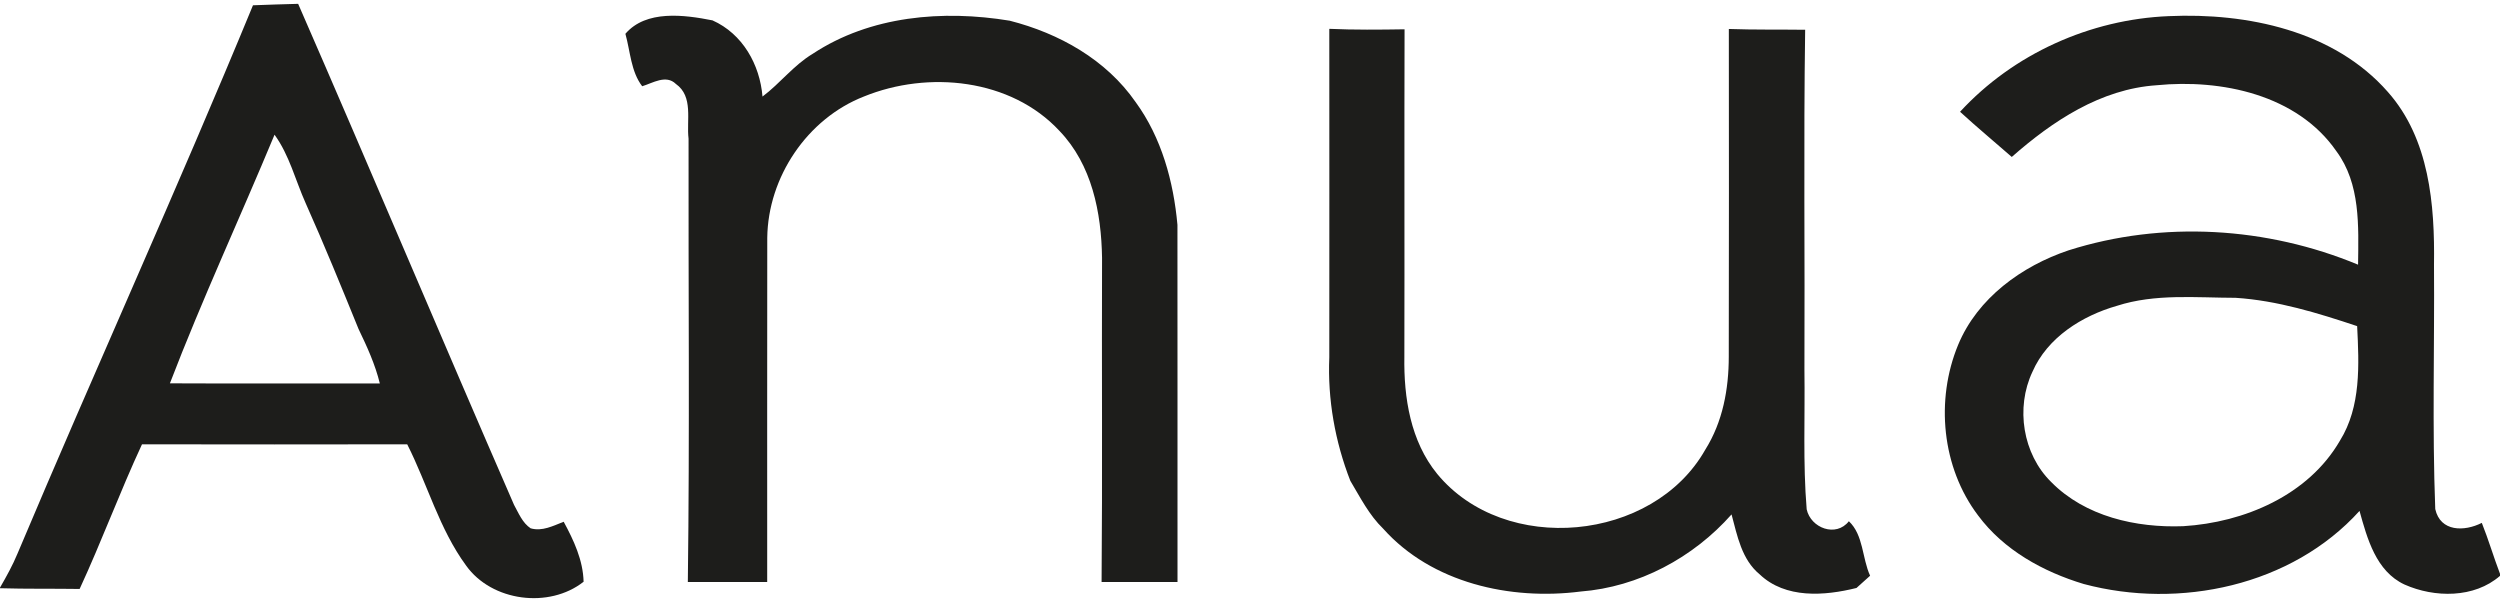
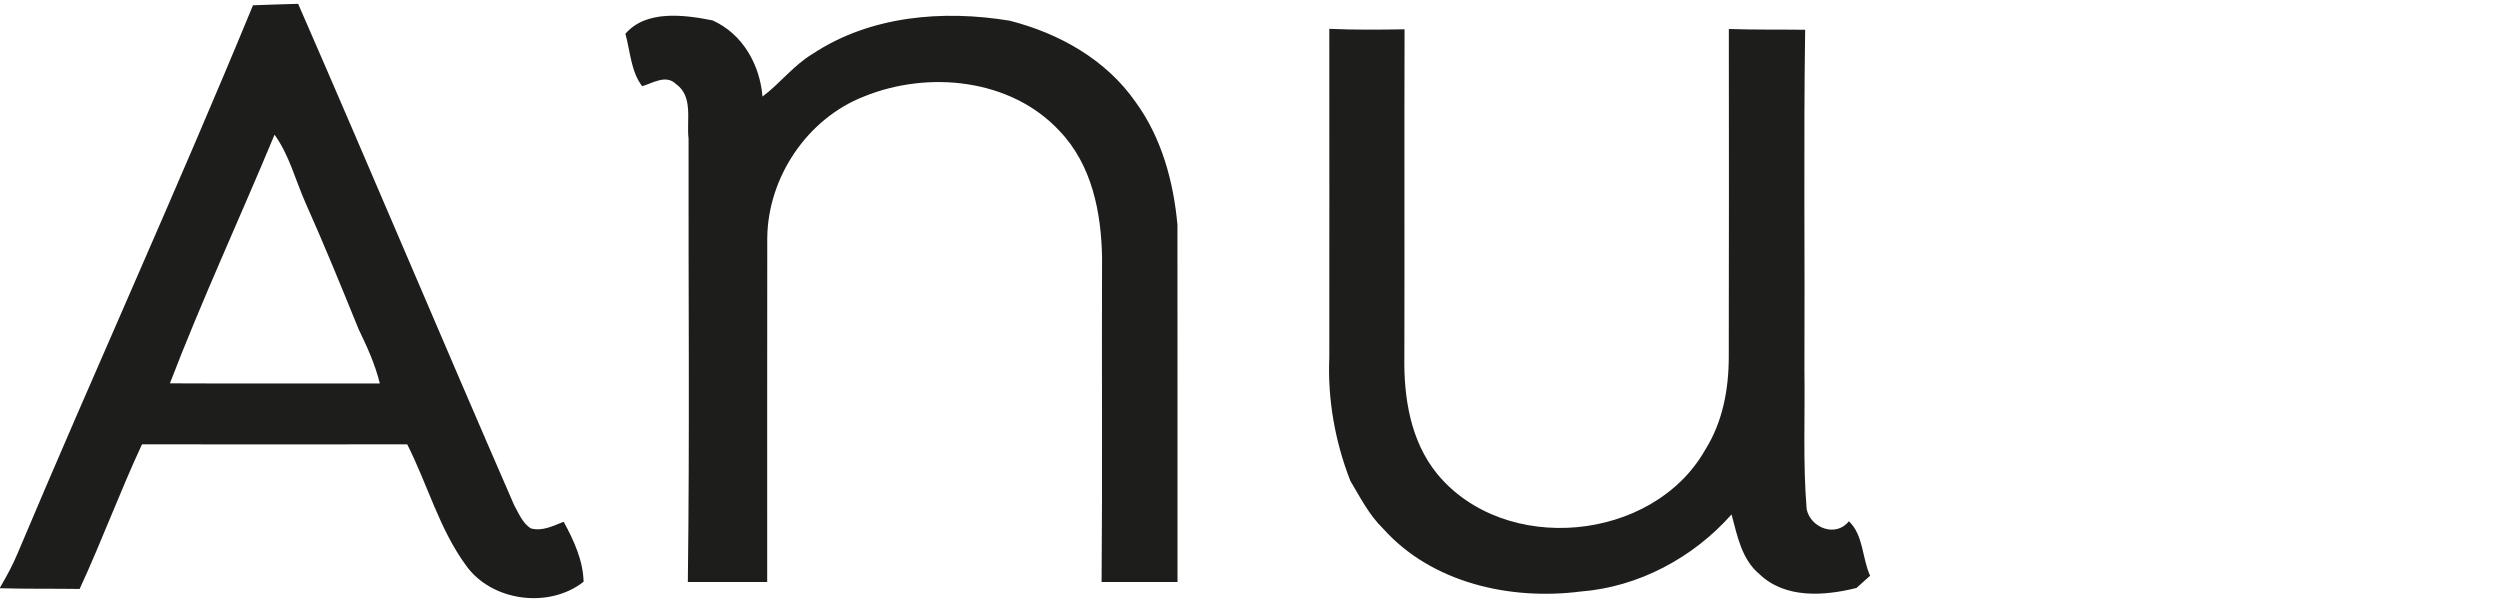
<svg xmlns="http://www.w3.org/2000/svg" width="378pt" height="91pt" viewBox="0 0 378 91" version="1.1">
  <g id="#ffffffff">
</g>
  <g id="#1d1d1bff">
    <path fill="#1d1d1b" opacity="1.00" d=" M 38.25 0.80 C 40.53 0.70 42.81 0.65 45.08 0.58 C 56.08 25.78 66.74 51.13 77.72 76.33 C 78.41 77.58 78.99 79.06 80.23 79.88 C 81.98 80.39 83.64 79.50 85.23 78.89 C 86.75 81.69 88.16 84.71 88.24 87.96 C 83.04 92.06 74.37 90.96 70.48 85.52 C 66.42 79.99 64.64 73.24 61.57 67.18 C 48.20 67.21 34.84 67.20 21.47 67.18 C 18.12 74.38 15.38 81.84 12.04 89.05 C 8.02 88.99 4.01 89.06 0.00 88.94 L 0.00 88.85 C 0.97 87.17 1.92 85.47 2.66 83.67 C 14.34 55.97 26.80 28.59 38.25 0.80 M 41.51 20.37 C 36.29 32.92 30.56 45.27 25.69 57.96 C 36.27 58.01 46.85 57.97 57.43 57.98 C 56.73 55.10 55.49 52.40 54.21 49.74 C 51.62 43.37 49.02 37.00 46.22 30.73 C 44.67 27.28 43.76 23.46 41.51 20.37 Z" />
    <path fill="#1d1d1b" opacity="1.00" d=" M 94.56 5.11 C 97.68 1.47 103.43 2.23 107.73 3.08 C 112.28 5.11 114.89 9.76 115.29 14.60 C 117.96 12.60 120.00 9.86 122.89 8.13 C 131.61 2.37 142.58 1.47 152.67 3.13 C 160.14 5.04 167.24 9.00 171.71 15.44 C 175.63 20.81 177.44 27.46 178.03 34.00 C 178.05 52.00 178.03 70.00 178.04 88.00 C 174.21 88.00 170.39 88.00 166.56 88.00 C 166.70 71.66 166.57 55.32 166.63 38.97 C 166.52 32.13 165.10 24.90 160.19 19.79 C 152.83 11.87 140.33 10.64 130.63 14.59 C 122.05 17.94 116.12 26.79 116.01 35.95 C 115.98 53.30 116.01 70.65 116.00 88.00 C 112.00 88.00 108.00 88.00 104.00 88.00 C 104.29 65.66 104.07 43.31 104.11 20.97 C 103.77 18.19 104.88 14.59 102.19 12.69 C 100.70 11.23 98.69 12.56 97.10 13.04 C 95.39 10.82 95.30 7.75 94.56 5.11 Z" />
-     <path fill="#1d1d1b" opacity="1.00" d=" M 296.36 16.90 C 304.43 8.14 316.04 2.92 327.92 2.44 C 339.75 1.91 352.92 4.63 361.05 13.91 C 367.33 21.00 368.15 30.96 368.02 40.00 C 368.11 52.32 367.74 64.66 368.21 76.97 C 368.99 80.44 372.62 80.39 375.25 79.06 C 376.26 81.59 377.03 84.21 378.00 86.76 L 378.00 87.07 C 374.10 90.47 368.10 90.40 363.56 88.38 C 359.26 86.38 357.92 81.43 356.76 77.25 C 346.50 88.59 329.53 92.17 315.06 88.30 C 308.92 86.45 302.97 83.17 299.09 77.94 C 293.59 70.68 292.62 60.49 296.07 52.14 C 299.00 45.07 305.68 40.23 312.77 37.85 C 327.01 33.33 342.78 34.30 356.54 40.02 C 356.61 34.20 356.92 27.79 353.26 22.86 C 347.33 14.30 335.86 11.92 326.07 12.89 C 317.63 13.46 310.35 18.30 304.18 23.73 C 301.58 21.45 298.91 19.24 296.36 16.90 M 320.08 46.24 C 314.80 47.75 309.56 51.03 307.30 56.23 C 304.74 61.65 305.83 68.64 310.13 72.87 C 315.27 78.10 322.99 79.83 330.10 79.56 C 339.31 79.00 349.01 74.90 353.80 66.63 C 357.01 61.47 356.69 55.13 356.40 49.31 C 350.43 47.32 344.34 45.44 338.03 45.03 C 332.04 45.02 325.88 44.37 320.08 46.24 Z" />
    <path fill="#1d1d1b" opacity="1.00" d=" M 200.99 4.36 C 204.78 4.53 208.58 4.49 212.37 4.43 C 212.32 20.94 212.38 37.44 212.34 53.95 C 212.24 60.14 213.27 66.71 217.30 71.65 C 227.51 84.05 249.94 81.96 257.84 67.99 C 260.48 63.79 261.39 58.83 261.39 53.93 C 261.43 37.42 261.41 20.90 261.40 4.38 C 265.24 4.52 269.09 4.45 272.94 4.50 C 272.69 21.66 272.91 38.82 272.83 55.98 C 272.93 62.99 272.59 70.01 273.17 77.01 C 273.79 79.85 277.61 81.29 279.55 78.81 C 281.77 80.90 281.54 84.39 282.76 87.05 C 282.25 87.51 281.21 88.44 280.70 88.90 C 275.85 90.11 269.96 90.55 266.06 86.84 C 263.33 84.59 262.68 81.00 261.81 77.78 C 256.01 84.33 247.75 88.76 238.98 89.44 C 228.38 90.80 216.49 88.16 209.14 79.94 C 207.01 77.88 205.67 75.21 204.17 72.70 C 201.86 66.78 200.72 60.38 200.99 54.03 C 201.01 37.47 200.99 20.92 200.99 4.36 Z" />
  </g>
</svg>